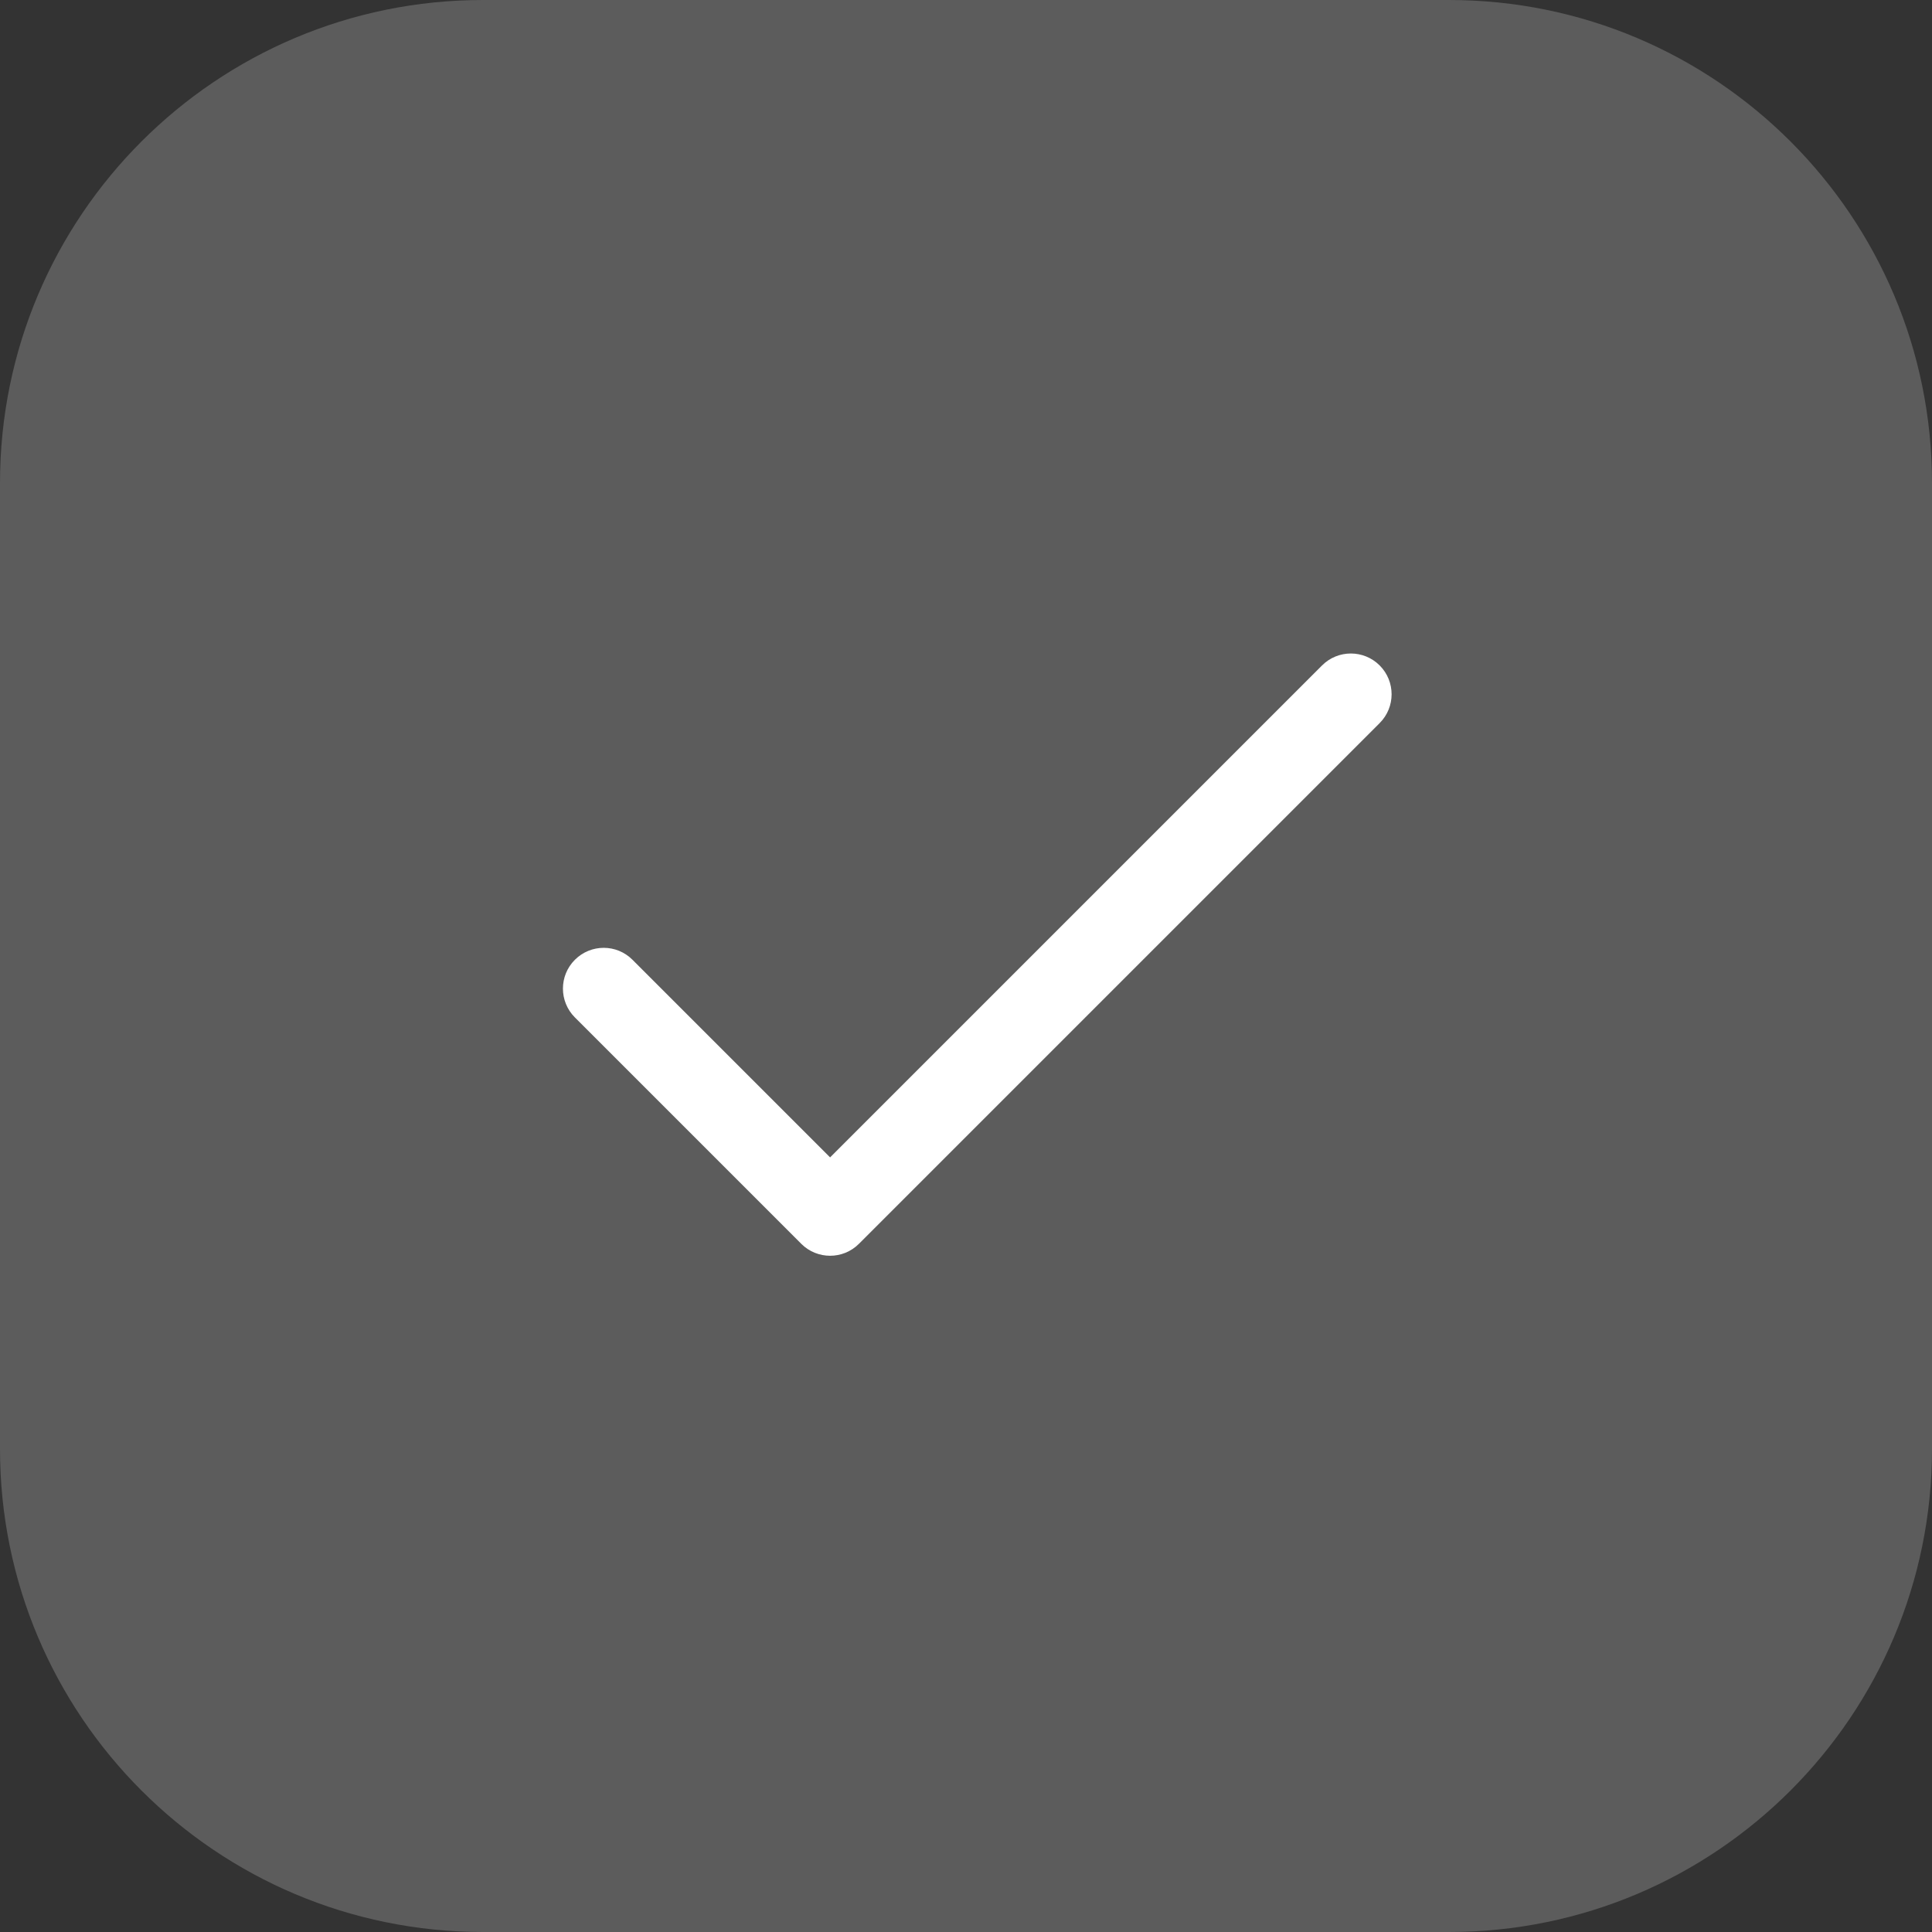
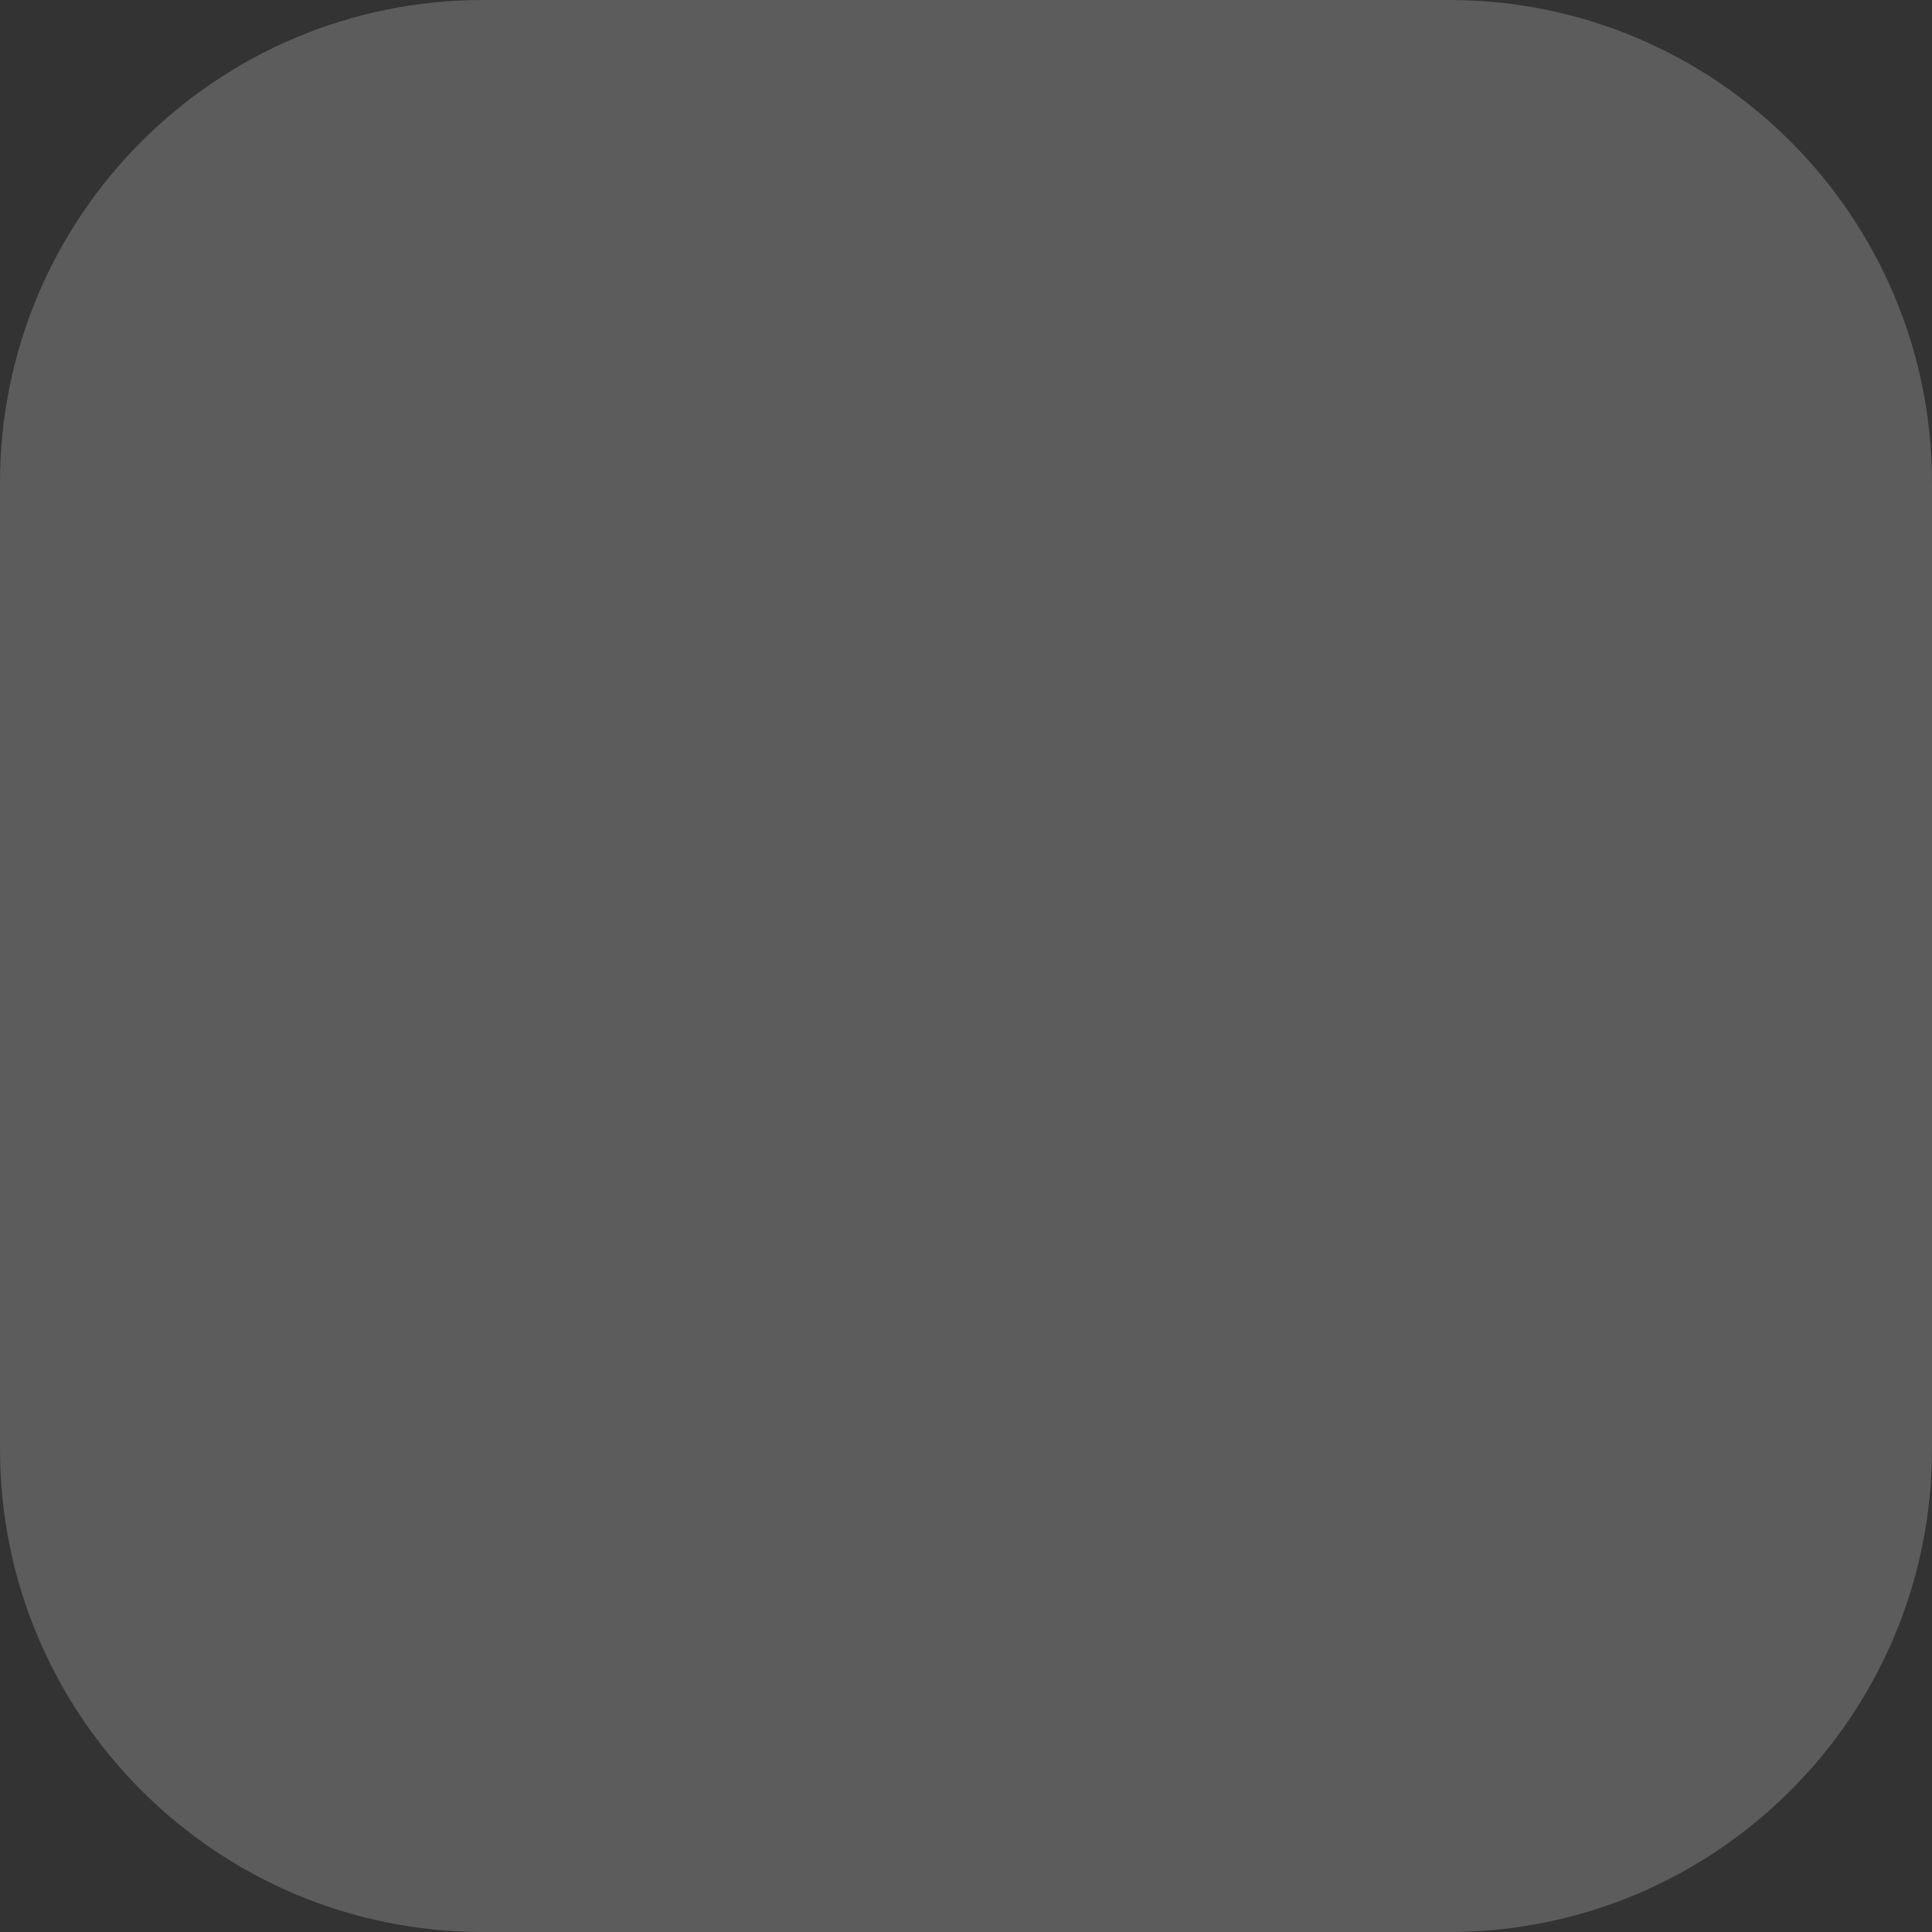
<svg xmlns="http://www.w3.org/2000/svg" width="32" height="32" viewBox="0 0 32 32" fill="none">
  <rect x="0" y="0" width="32" height="32" fill="#333333" stroke="none" />
  <path d="M0 8C0 3.582 3.582 0 8 0H24C28.418 0 32 3.582 32 8V24C32 28.418 28.418 32 24 32H8C3.582 32 0 28.418 0 24V8Z" fill="white" fill-opacity="0.2" />
-   <path d="M21.897 11.022C22.16 10.758 22.588 10.758 22.852 11.022C23.115 11.286 23.115 11.713 22.852 11.976L14.226 20.602C13.963 20.865 13.536 20.865 13.272 20.602L9.522 16.852C9.258 16.588 9.258 16.16 9.522 15.897C9.786 15.633 10.213 15.633 10.476 15.897L13.749 19.17L21.897 11.022Z" fill="white" />
</svg>